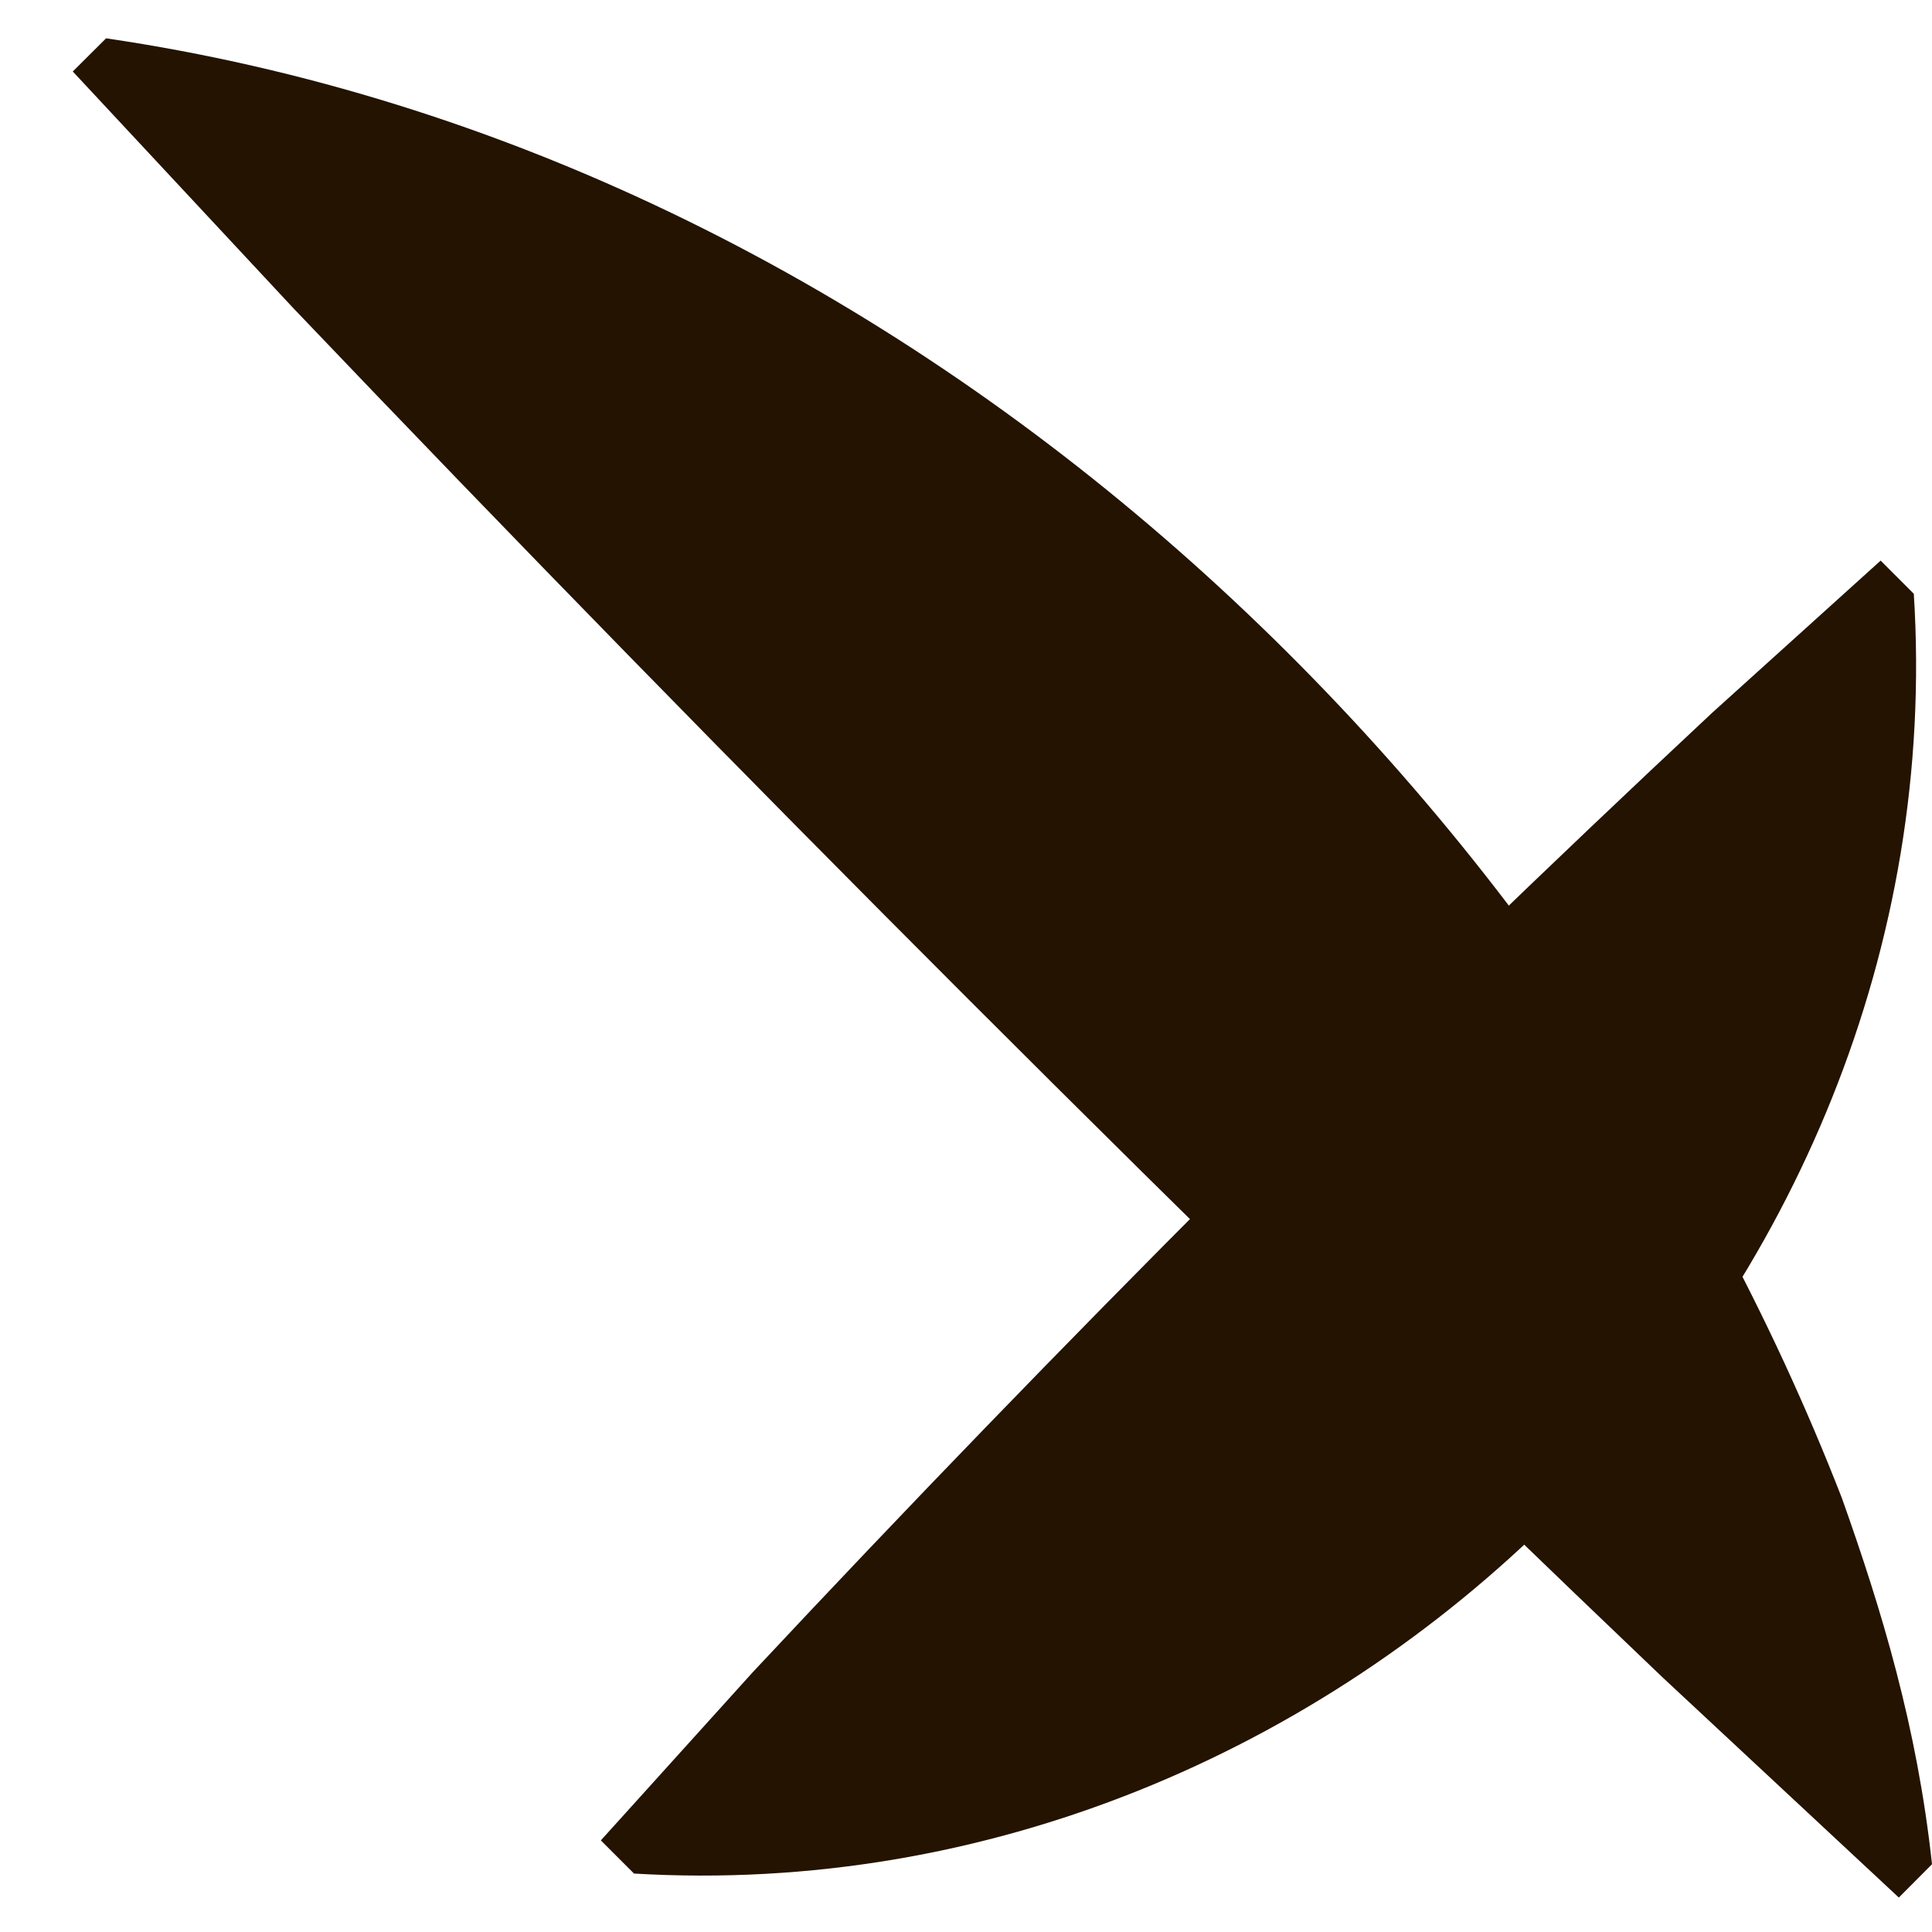
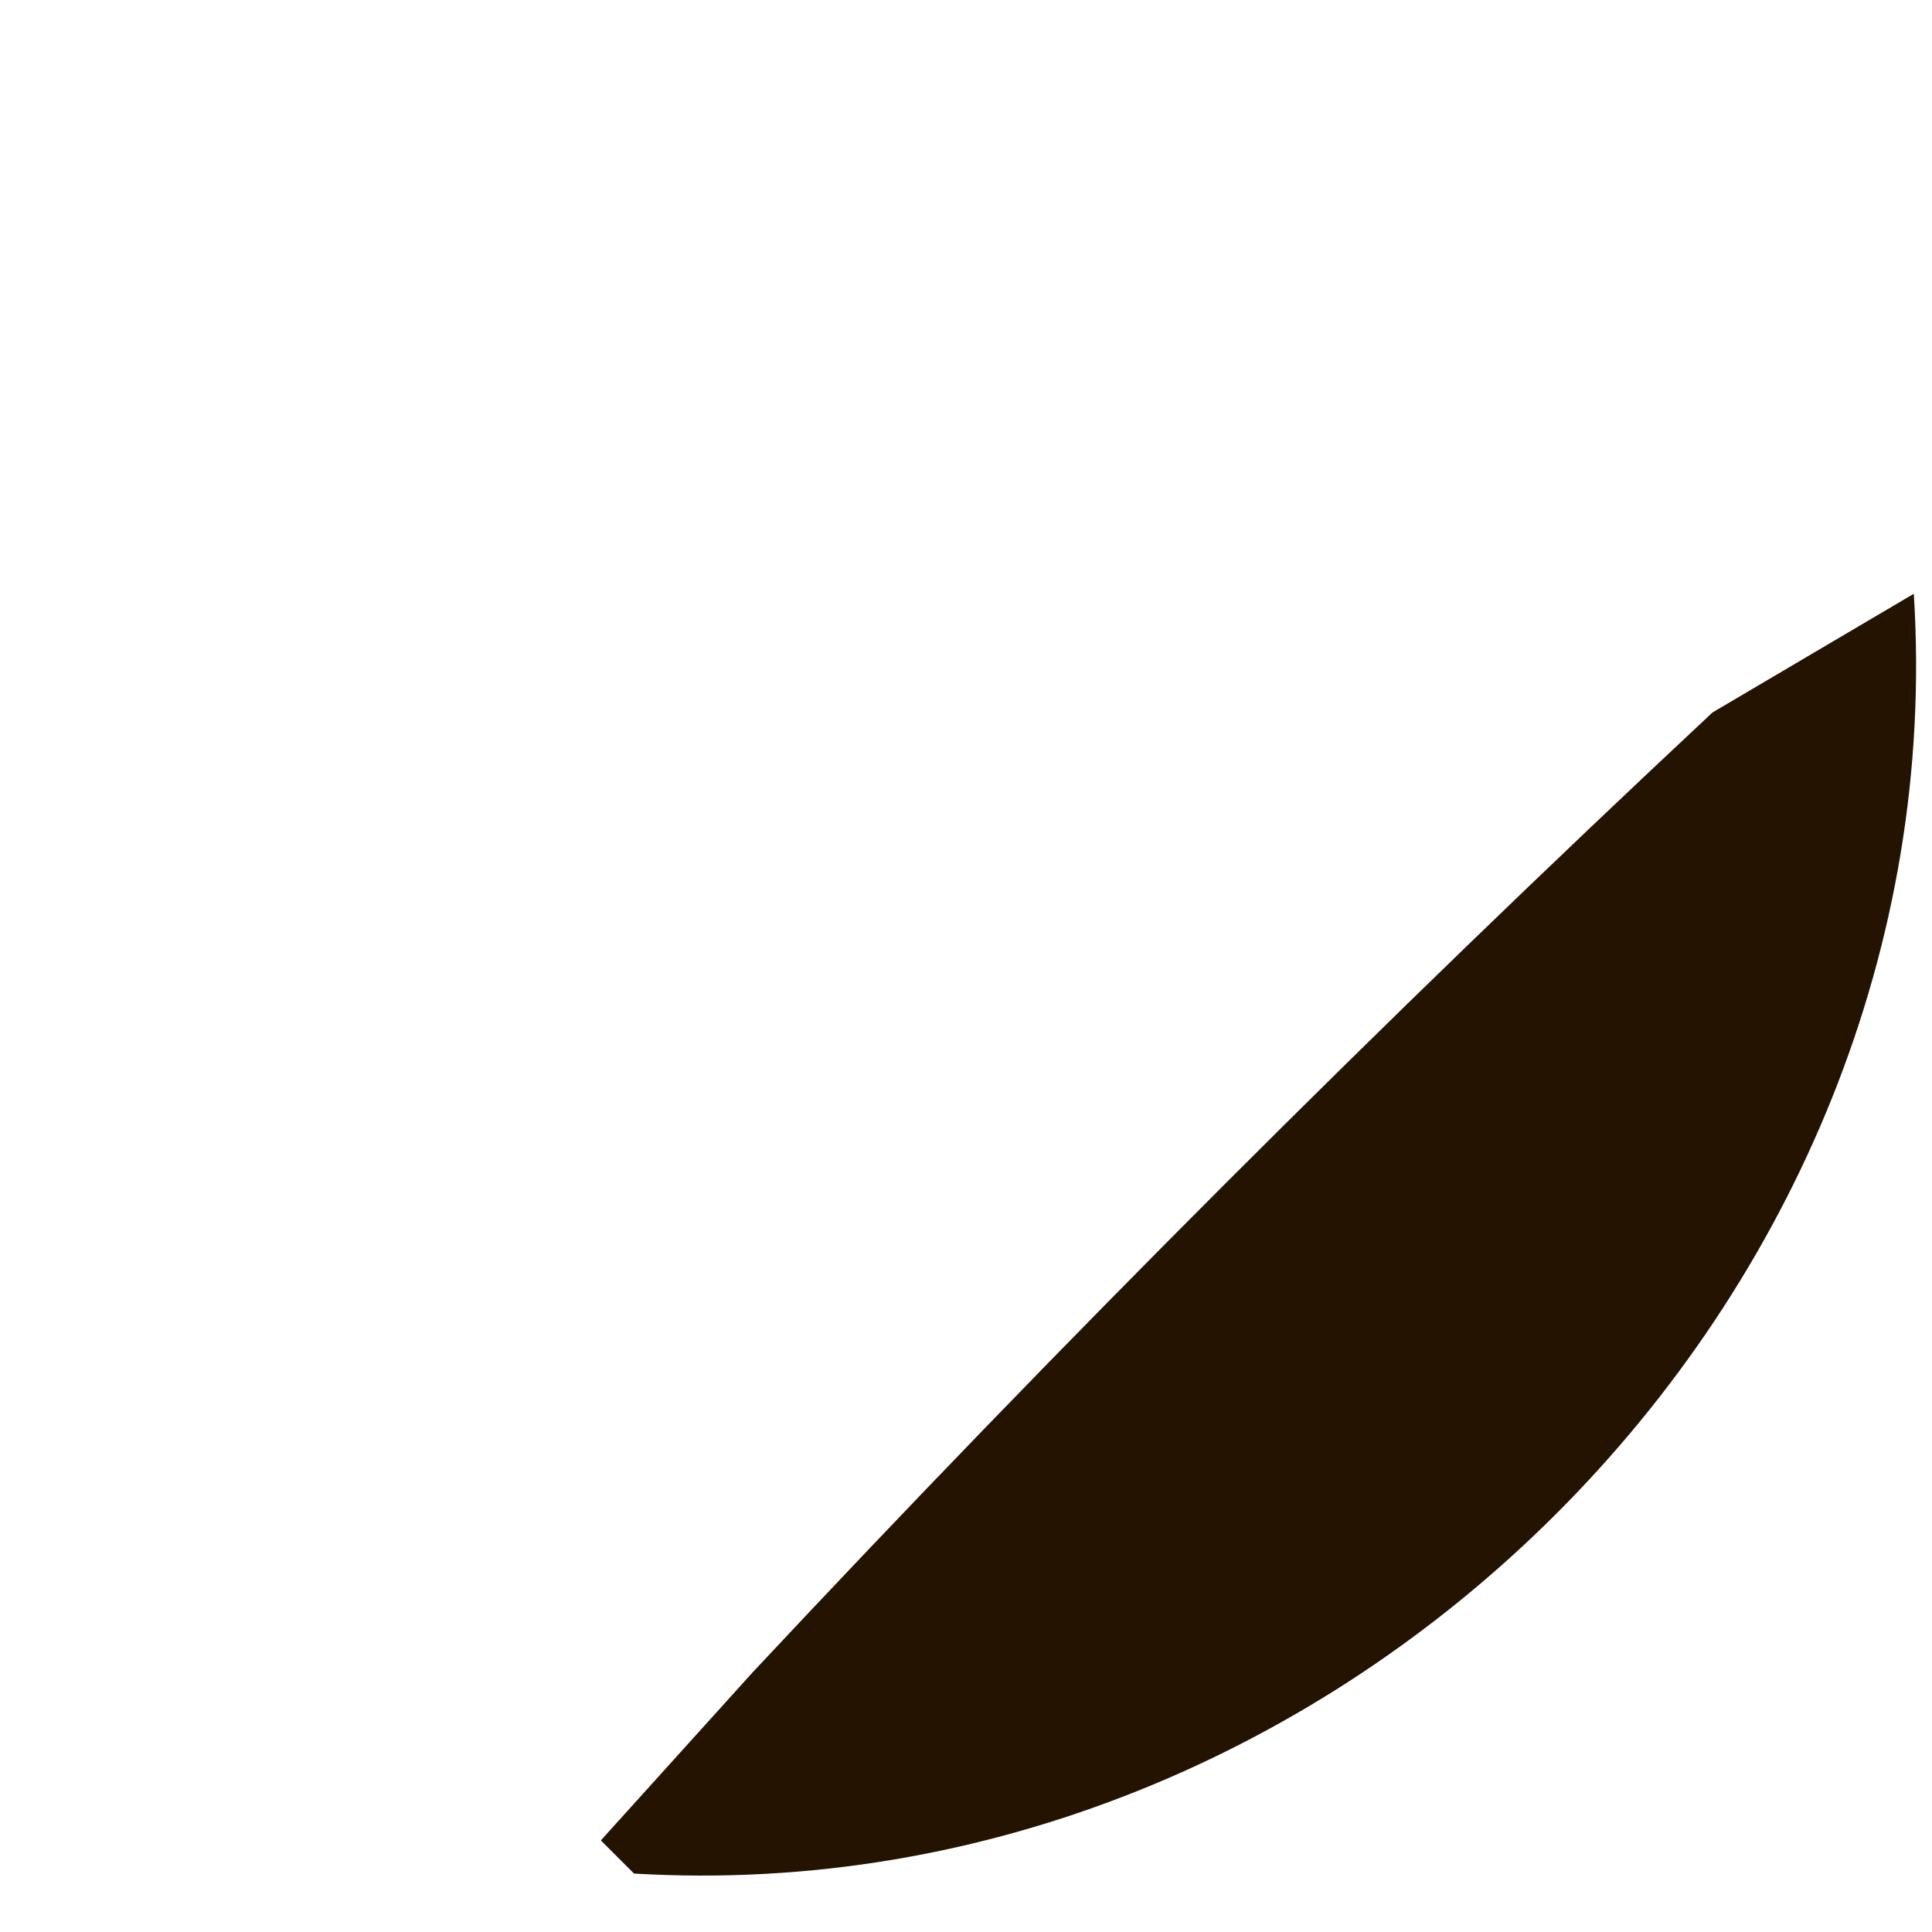
<svg xmlns="http://www.w3.org/2000/svg" width="12" height="12" viewBox="0 0 12 12" fill="none">
-   <path d="M0.659 0.238C5.573 0.961 9.674 4.767 11.44 9.304C11.688 10.001 11.908 10.727 12 11.579L11.794 11.786L10.326 10.418C7.446 7.67 4.566 4.792 1.82 1.912L0.452 0.444L0.659 0.238Z" fill="#231300" />
-   <path d="M11.887 3.688C12.165 8.081 8.323 11.897 3.938 11.637L3.732 11.431L4.675 10.387C6.581 8.349 8.598 6.33 10.637 4.425L11.681 3.482L11.887 3.688Z" fill="#231300" />
+   <path d="M11.887 3.688C12.165 8.081 8.323 11.897 3.938 11.637L3.732 11.431L4.675 10.387C6.581 8.349 8.598 6.33 10.637 4.425L11.887 3.688Z" fill="#231300" />
</svg>